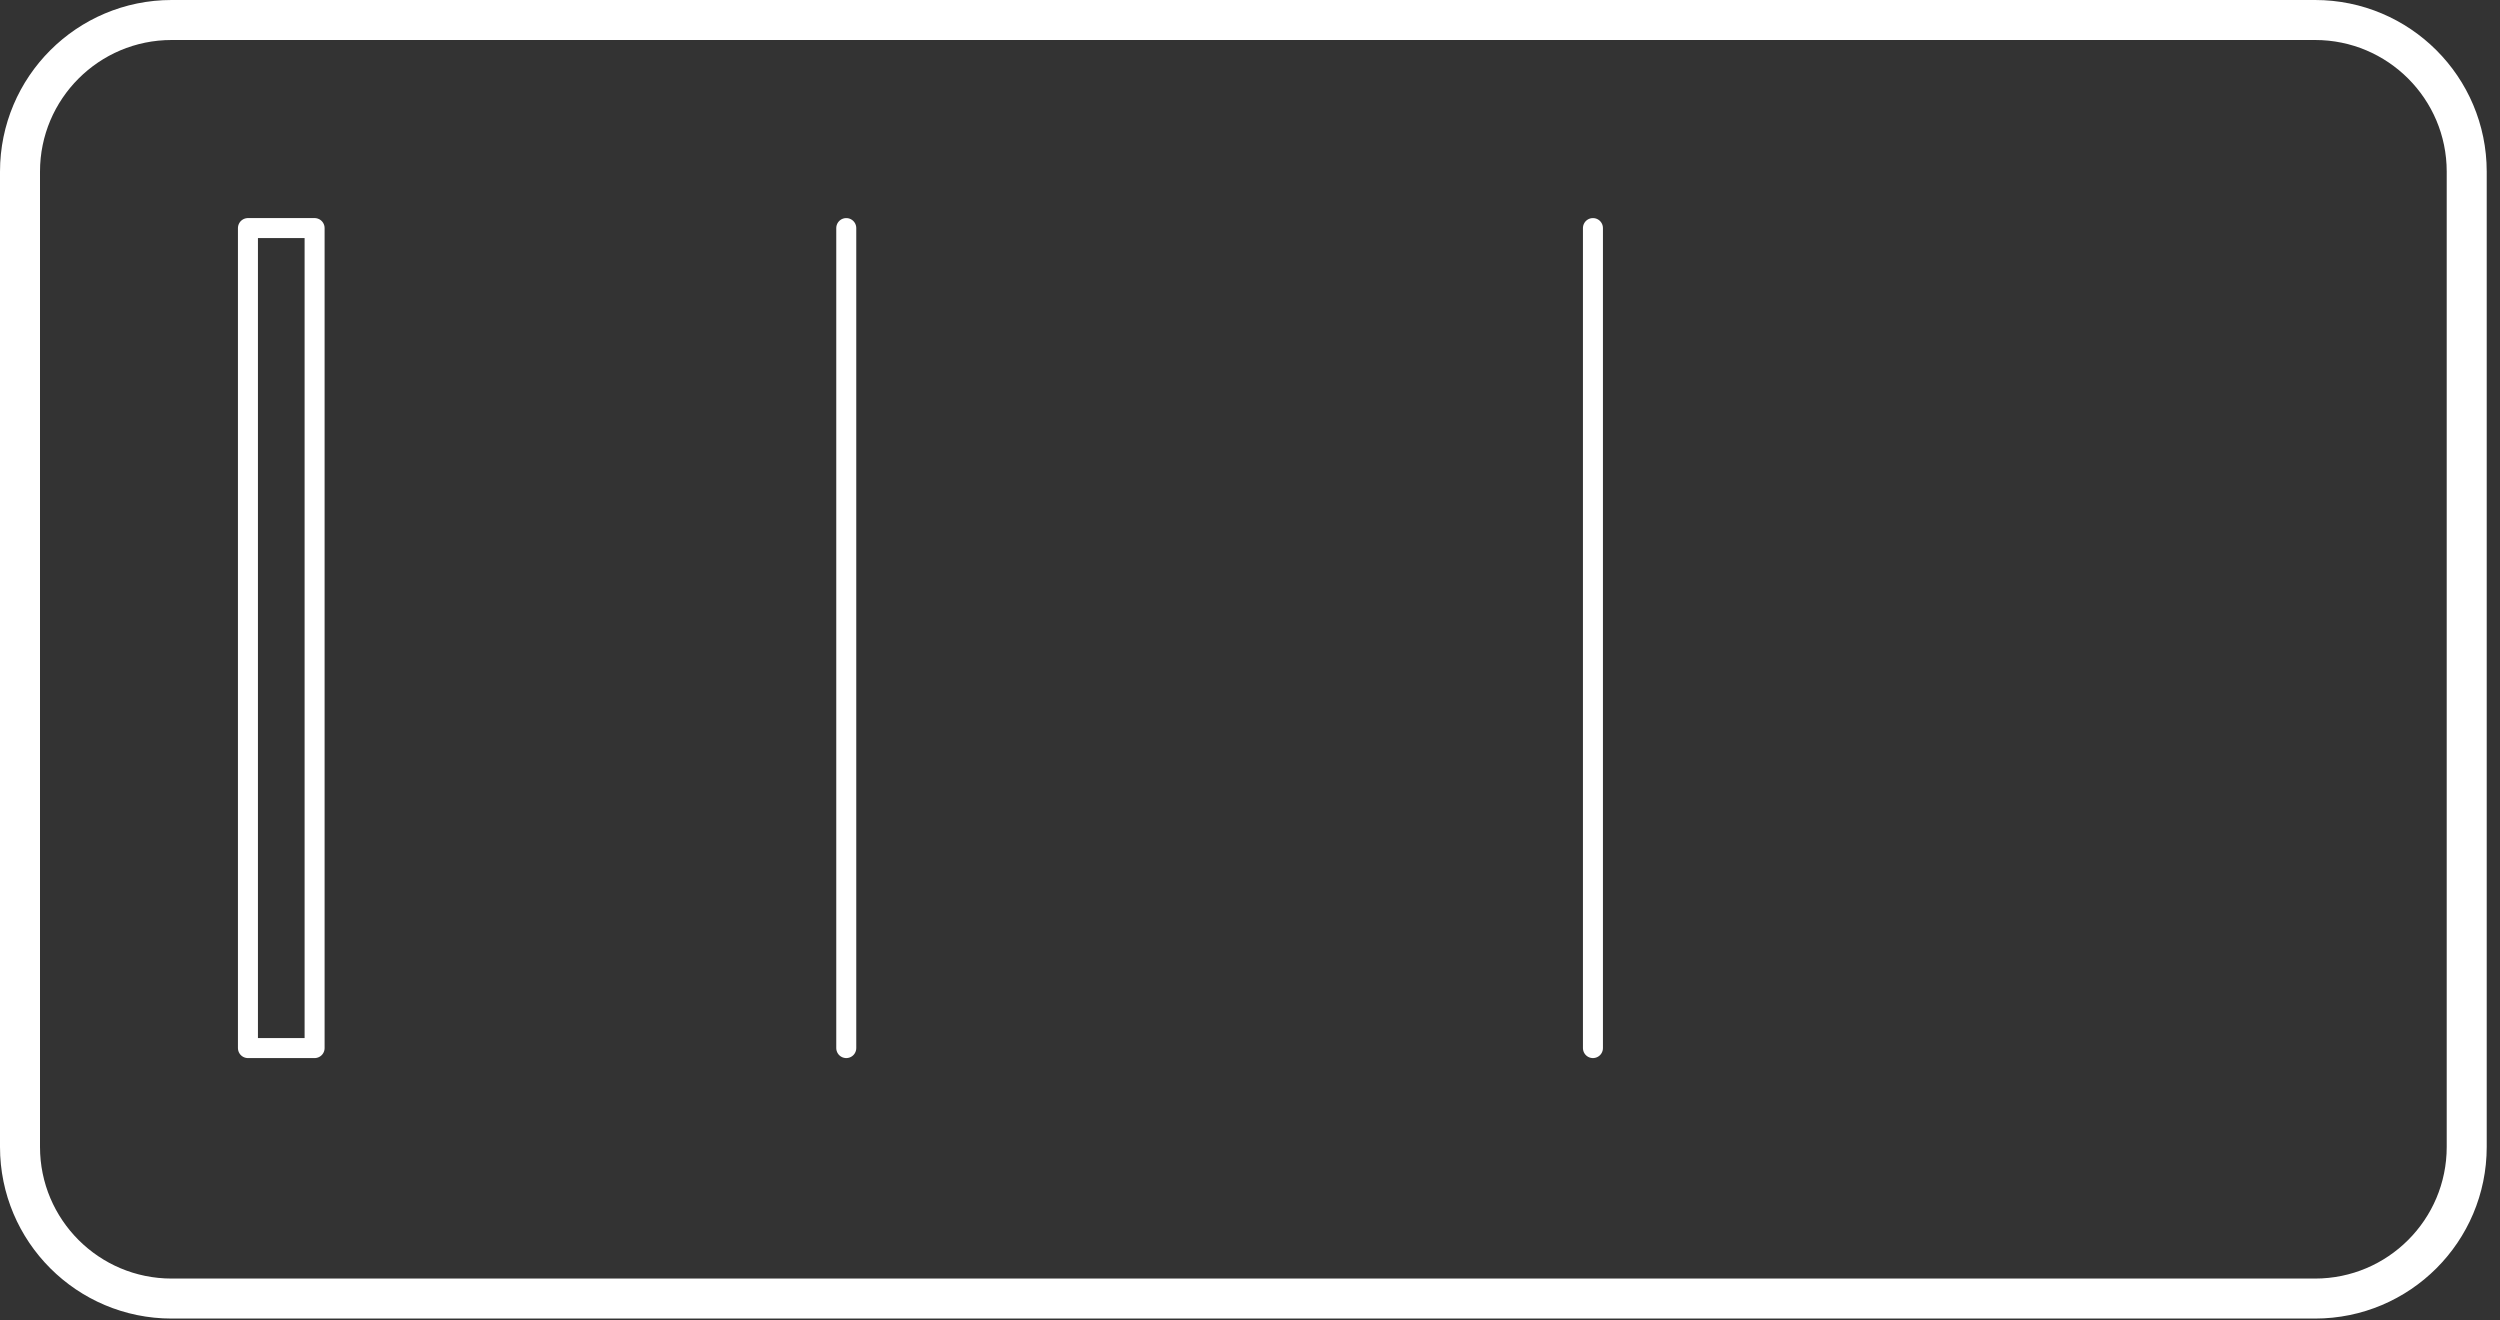
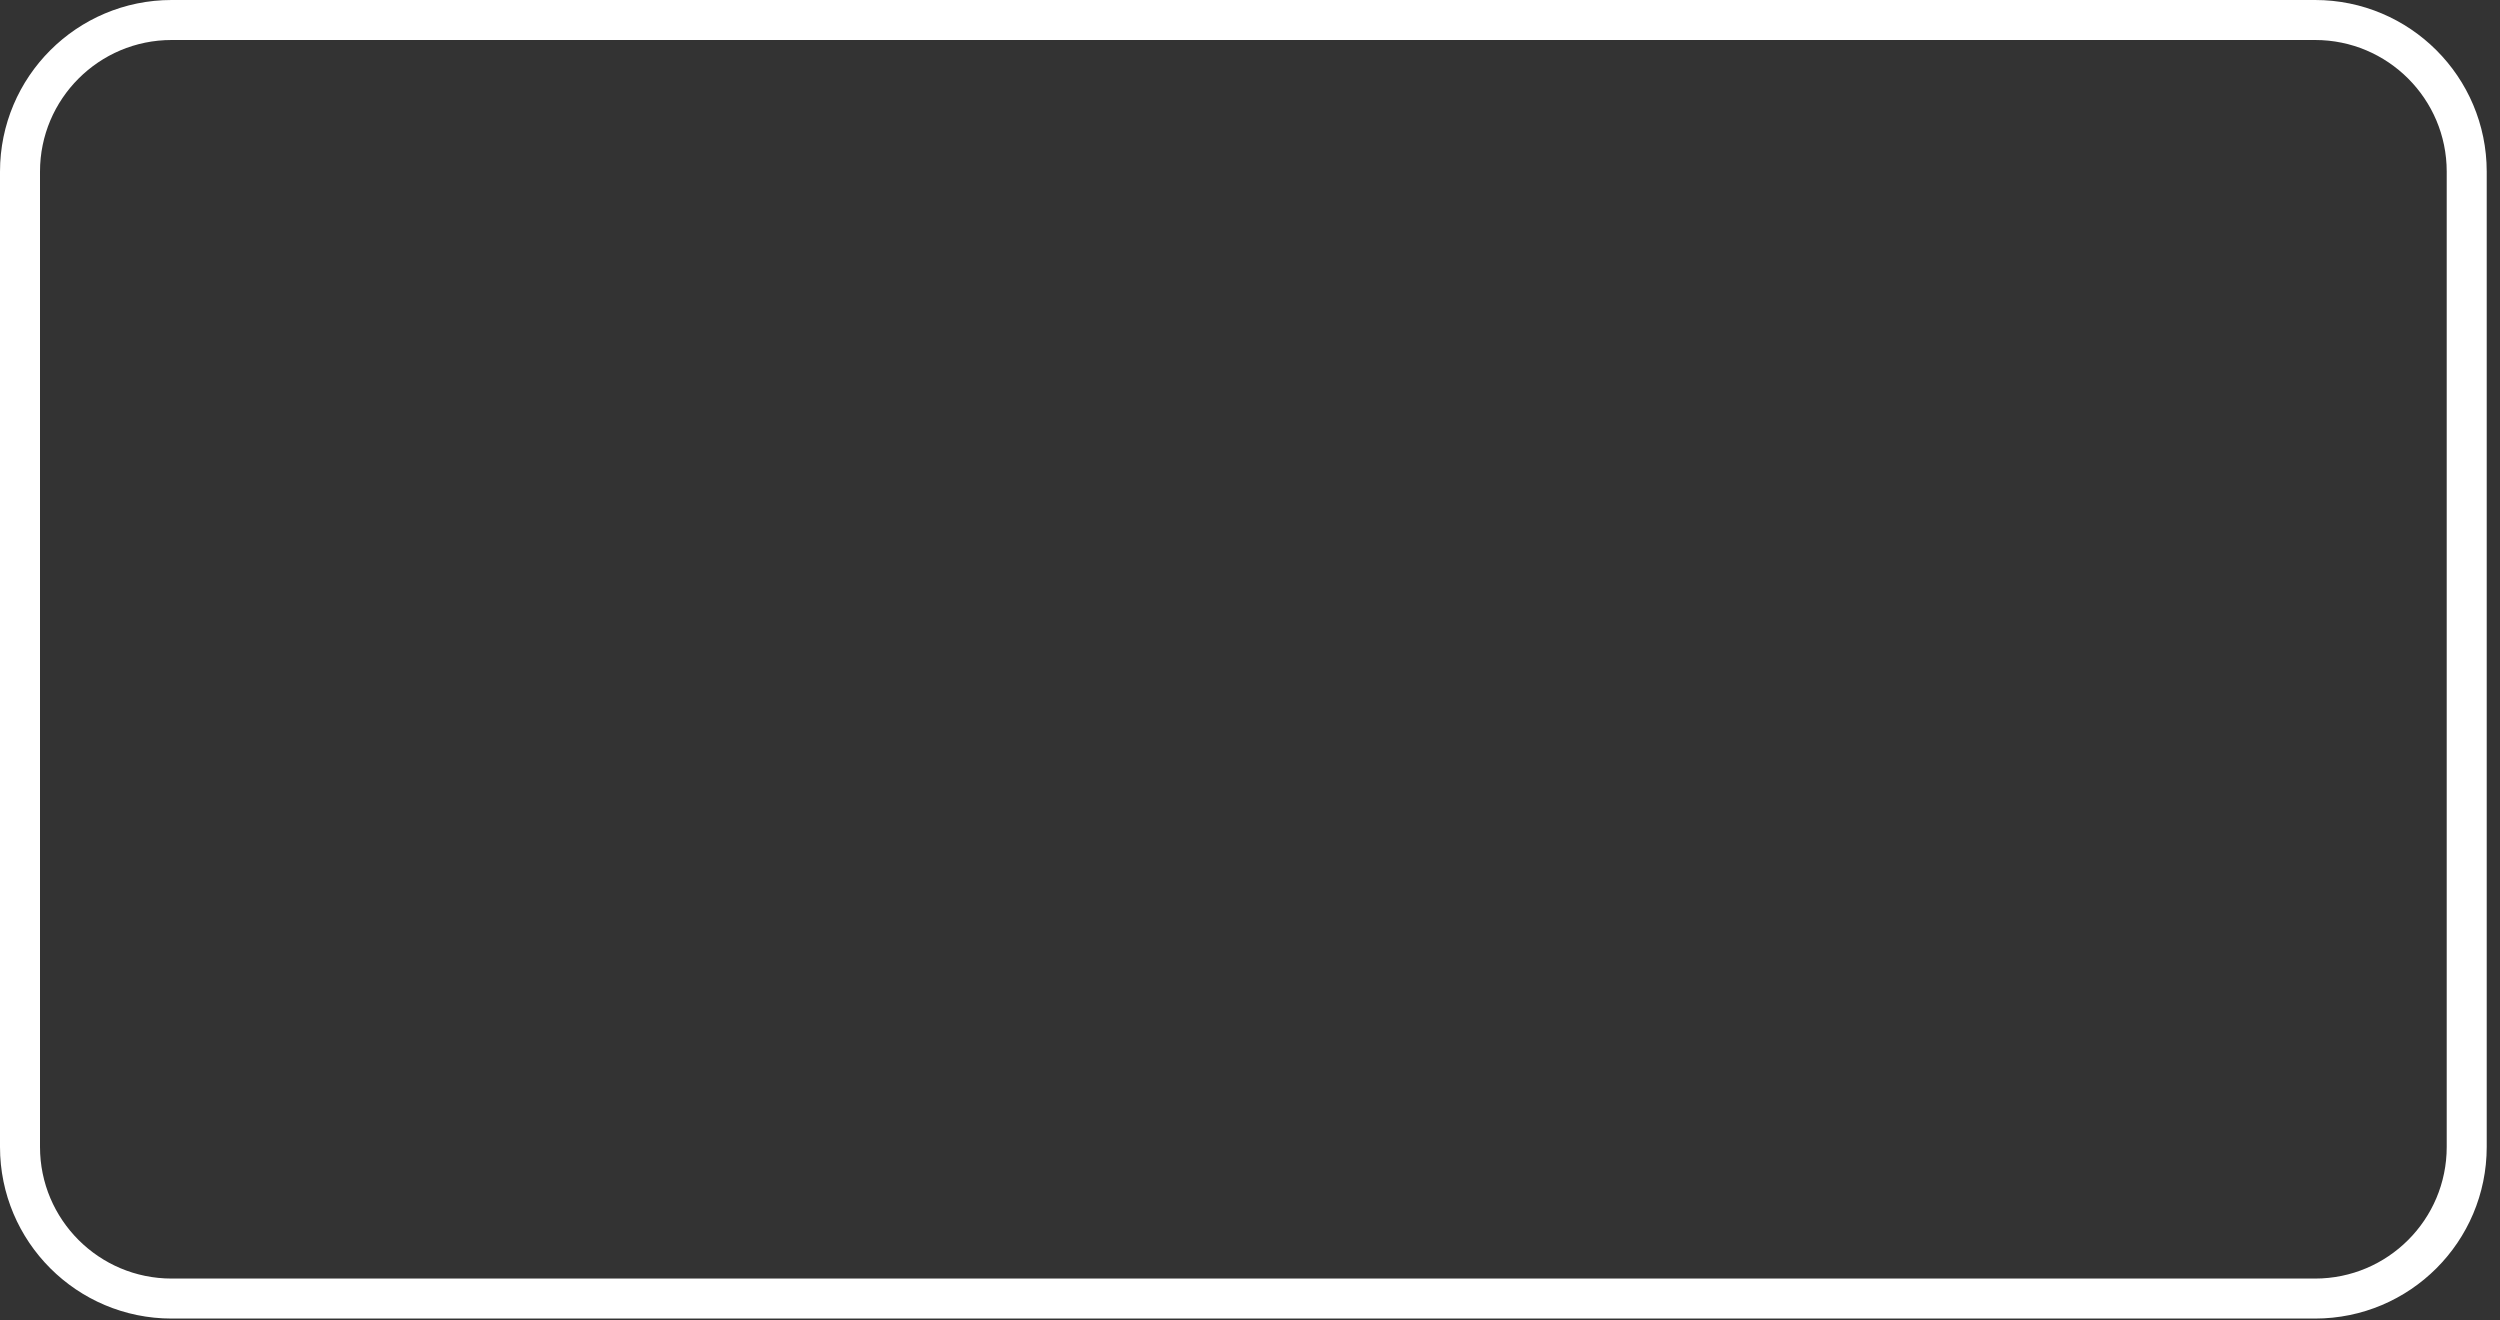
<svg xmlns="http://www.w3.org/2000/svg" version="1.1" id="Layer_1" x="0px" y="0px" width="125px" height="66px" viewBox="0 0 125 66" style="enable-background:new 0 0 125 66;" xml:space="preserve">
  <rect x="0" y="0" width="125" height="66" fill="#333333" stroke="none" />
  <style type="text/css">
	.st0{fill:none;stroke:#FFFFFF;stroke-width:2;stroke-linecap:round;stroke-linejoin:round;stroke-miterlimit:10;}
	.st1{fill:none;stroke:#FFFFFF;stroke-linecap:round;stroke-linejoin:round;stroke-miterlimit:10;}
</style>
  <path id="XMLID_191_" class="st0" d="M115.753,64.928H8.583C4.395,64.928,1,61.532,1,57.344V8.583C1,4.395,4.395,1,8.583,1h107.17  c4.188,0,7.583,3.395,7.583,7.583v48.761C123.336,61.532,119.941,64.928,115.753,64.928z" />
-   <line id="XMLID_190_" class="st1" x1="42.313" y1="11.404" x2="42.313" y2="52.404" />
-   <line id="XMLID_189_" class="st1" x1="79.647" y1="11.404" x2="79.647" y2="52.404" />
-   <rect id="XMLID_188_" x="12.397" y="11.404" class="st1" width="3.333" height="41" />
</svg>